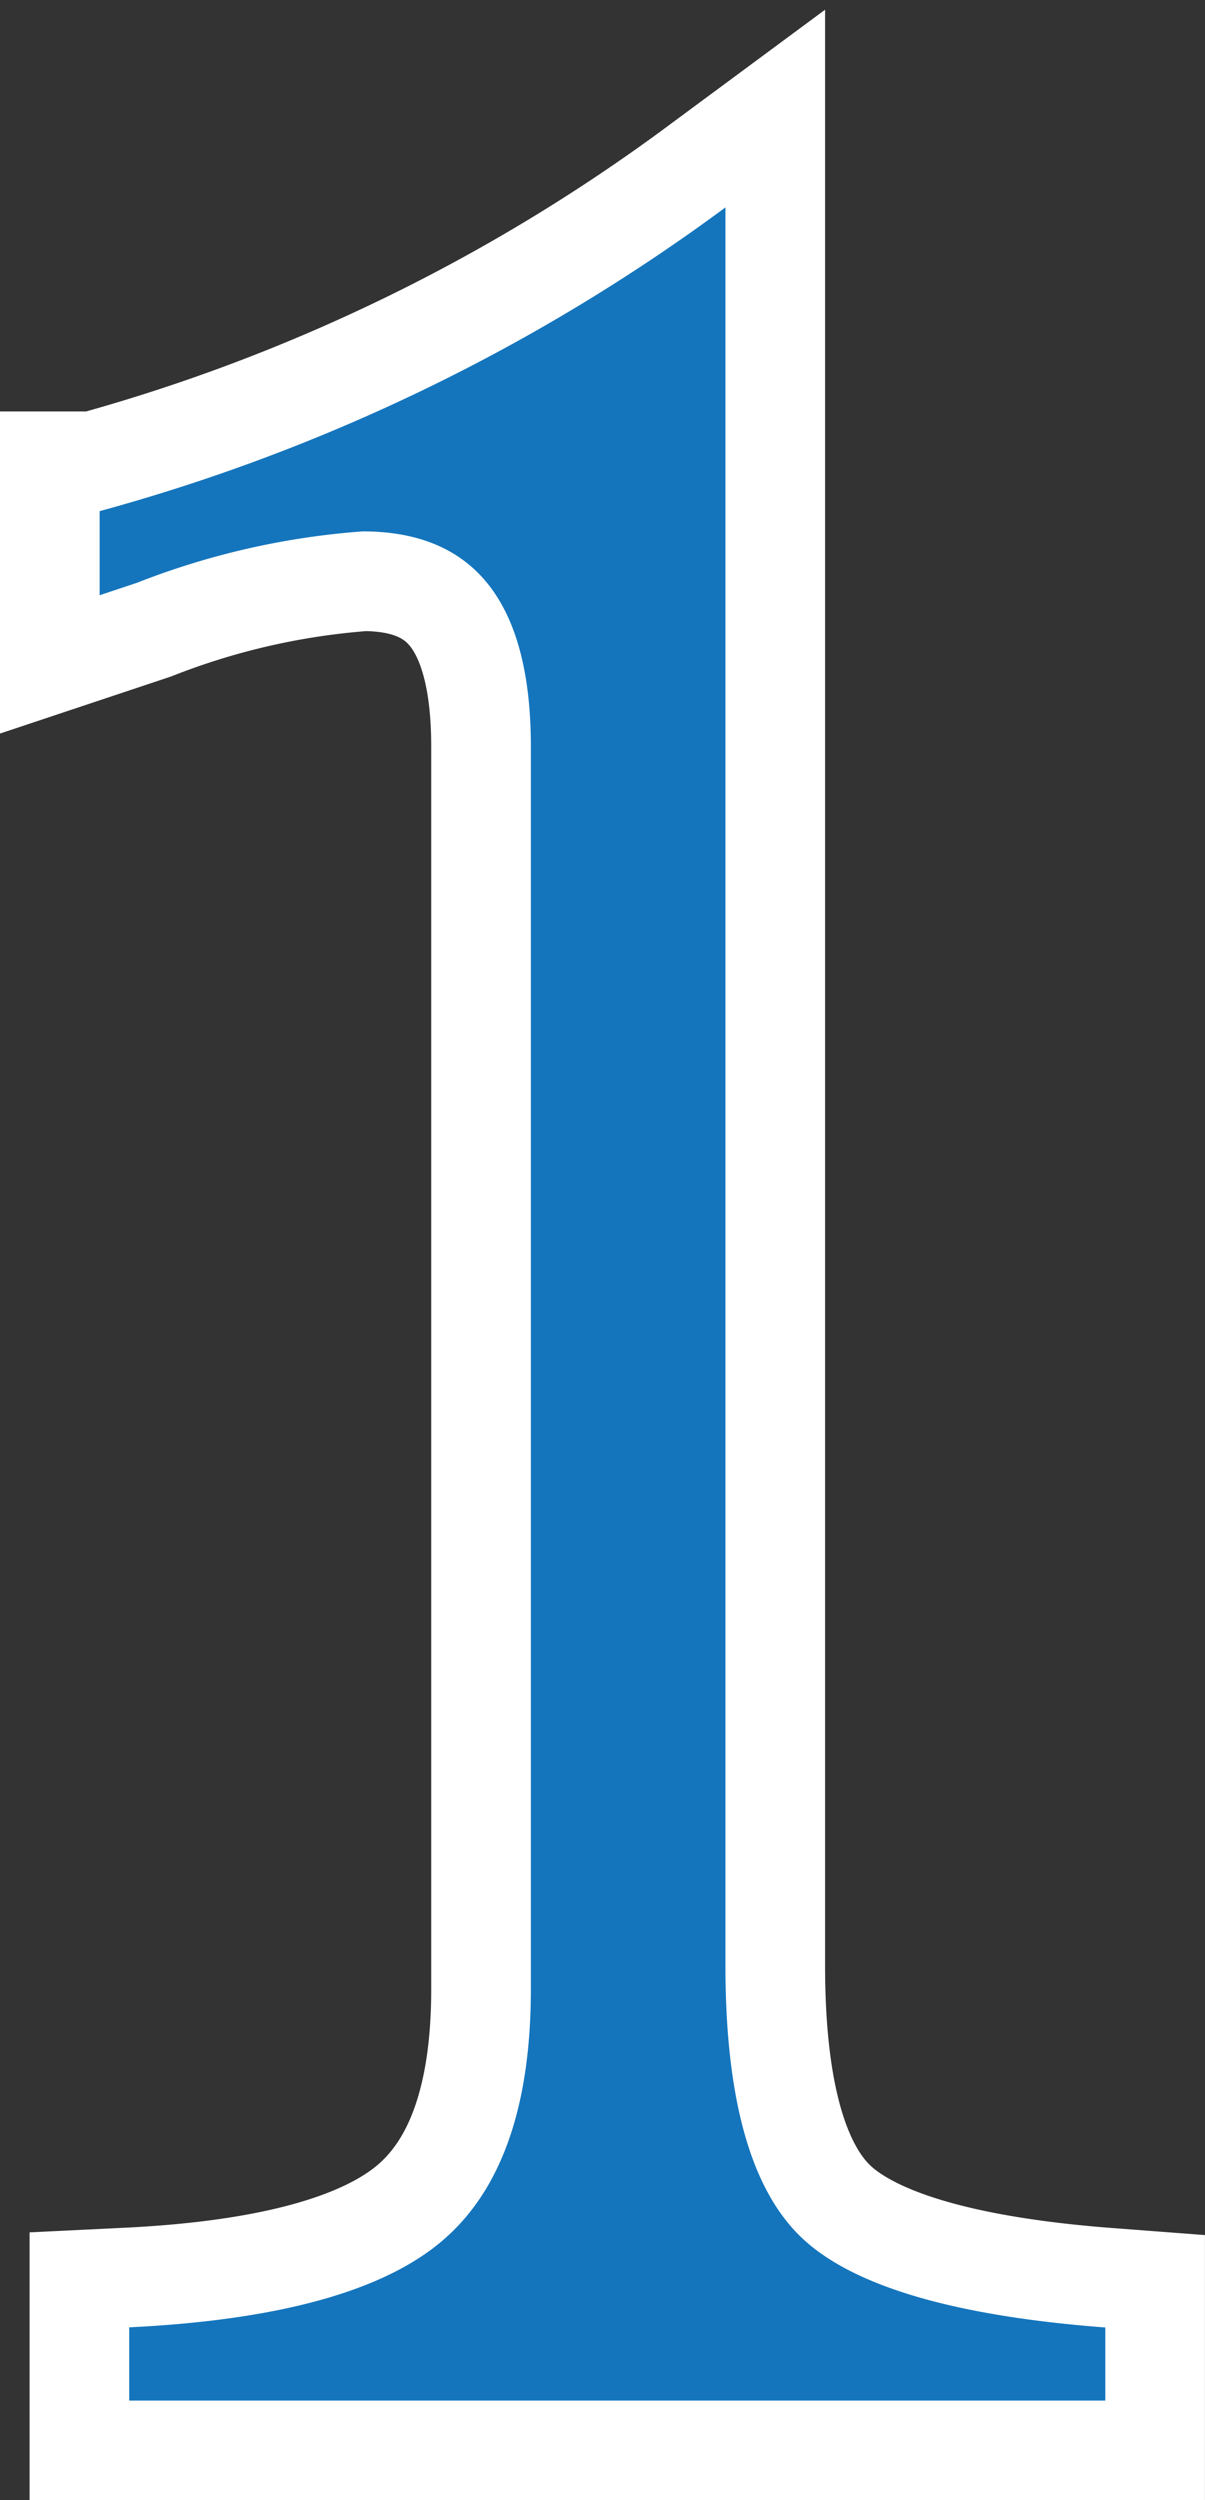
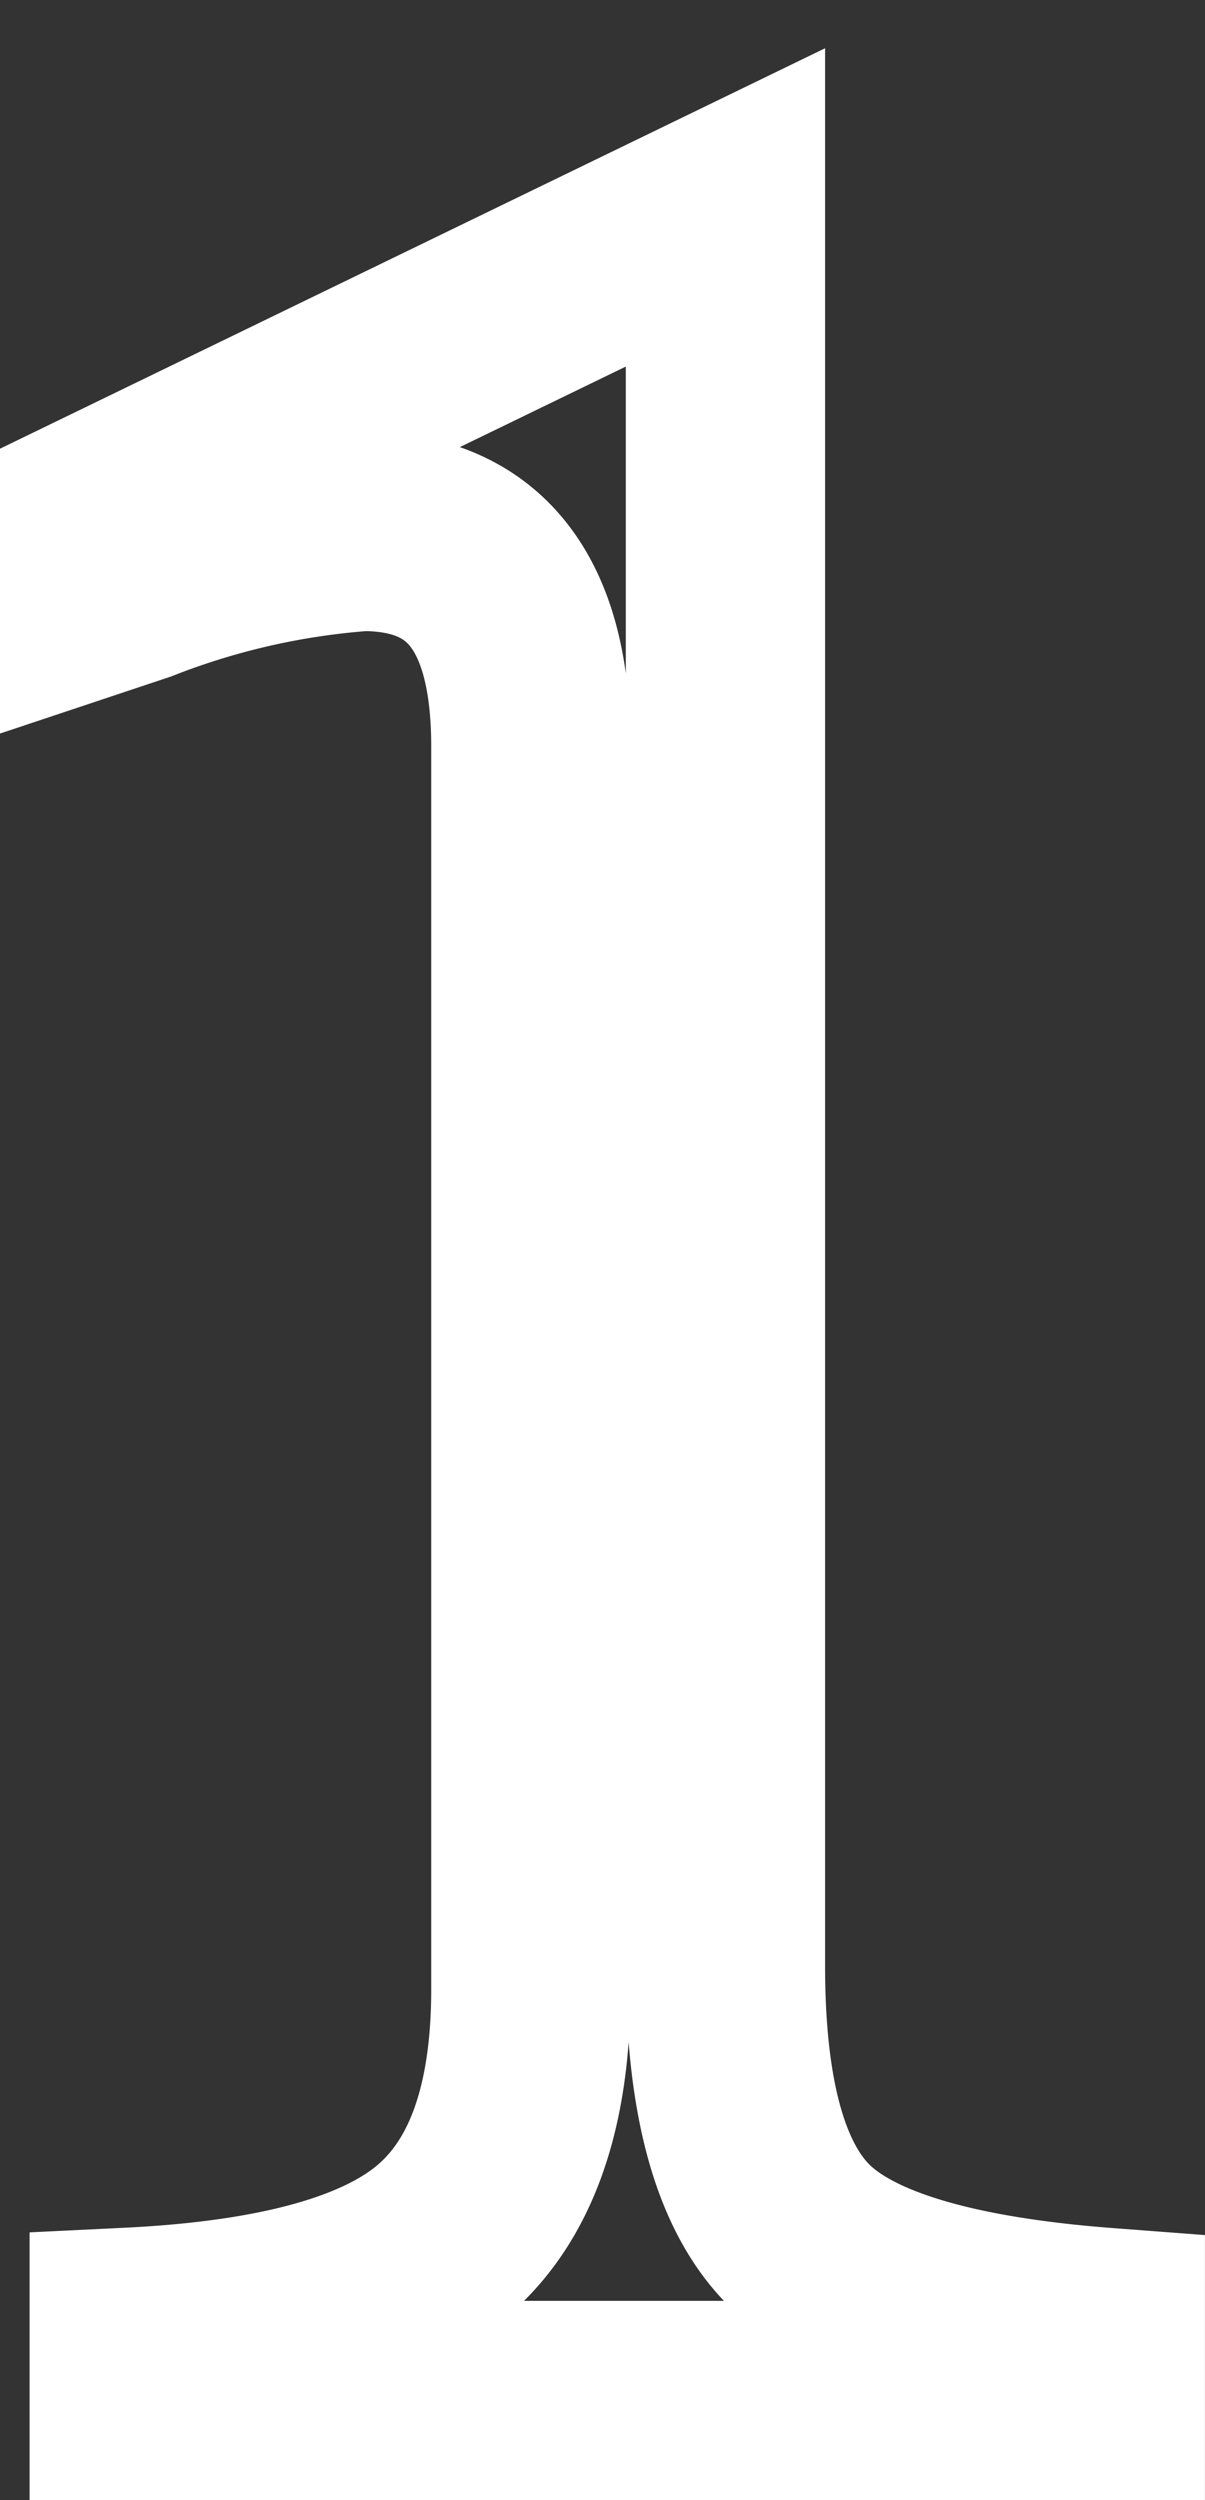
<svg xmlns="http://www.w3.org/2000/svg" width="24.188" height="50.161" viewBox="0 0 24.188 50.161">
  <rect x="0" y="0" width="24.188" height="50.161" fill="#333333" stroke="none" />
  <g id="Group_9" data-name="Group 9" transform="translate(-37.344 -141.839)">
-     <path id="Path_2" data-name="Path 2" d="M18.906-44V-8.719q0,4,1.531,5.453t6.094,1.8V0H6.938V-1.469q4.5-.219,6.281-1.734T15-8.25V-33.187Q15-37.5,11.625-37.5a15.472,15.472,0,0,0-4.531,1.031l-.75.25v-1.687A37.946,37.946,0,0,0,18.906-44Z" transform="translate(33 190)" fill="none" stroke="#fff" stroke-width="4" />
-     <path id="Path_1" data-name="Path 1" d="M18.906-44V-8.719q0,4,1.531,5.453t6.094,1.8V0H6.938V-1.469q4.5-.219,6.281-1.734T15-8.25V-33.187Q15-37.5,11.625-37.5a15.472,15.472,0,0,0-4.531,1.031l-.75.25v-1.687A37.946,37.946,0,0,0,18.906-44Z" transform="translate(33 190)" fill="#1475bd" />
+     <path id="Path_2" data-name="Path 2" d="M18.906-44V-8.719q0,4,1.531,5.453t6.094,1.8V0H6.938V-1.469q4.5-.219,6.281-1.734T15-8.25V-33.187Q15-37.5,11.625-37.5a15.472,15.472,0,0,0-4.531,1.031l-.75.25v-1.687Z" transform="translate(33 190)" fill="none" stroke="#fff" stroke-width="4" />
  </g>
</svg>